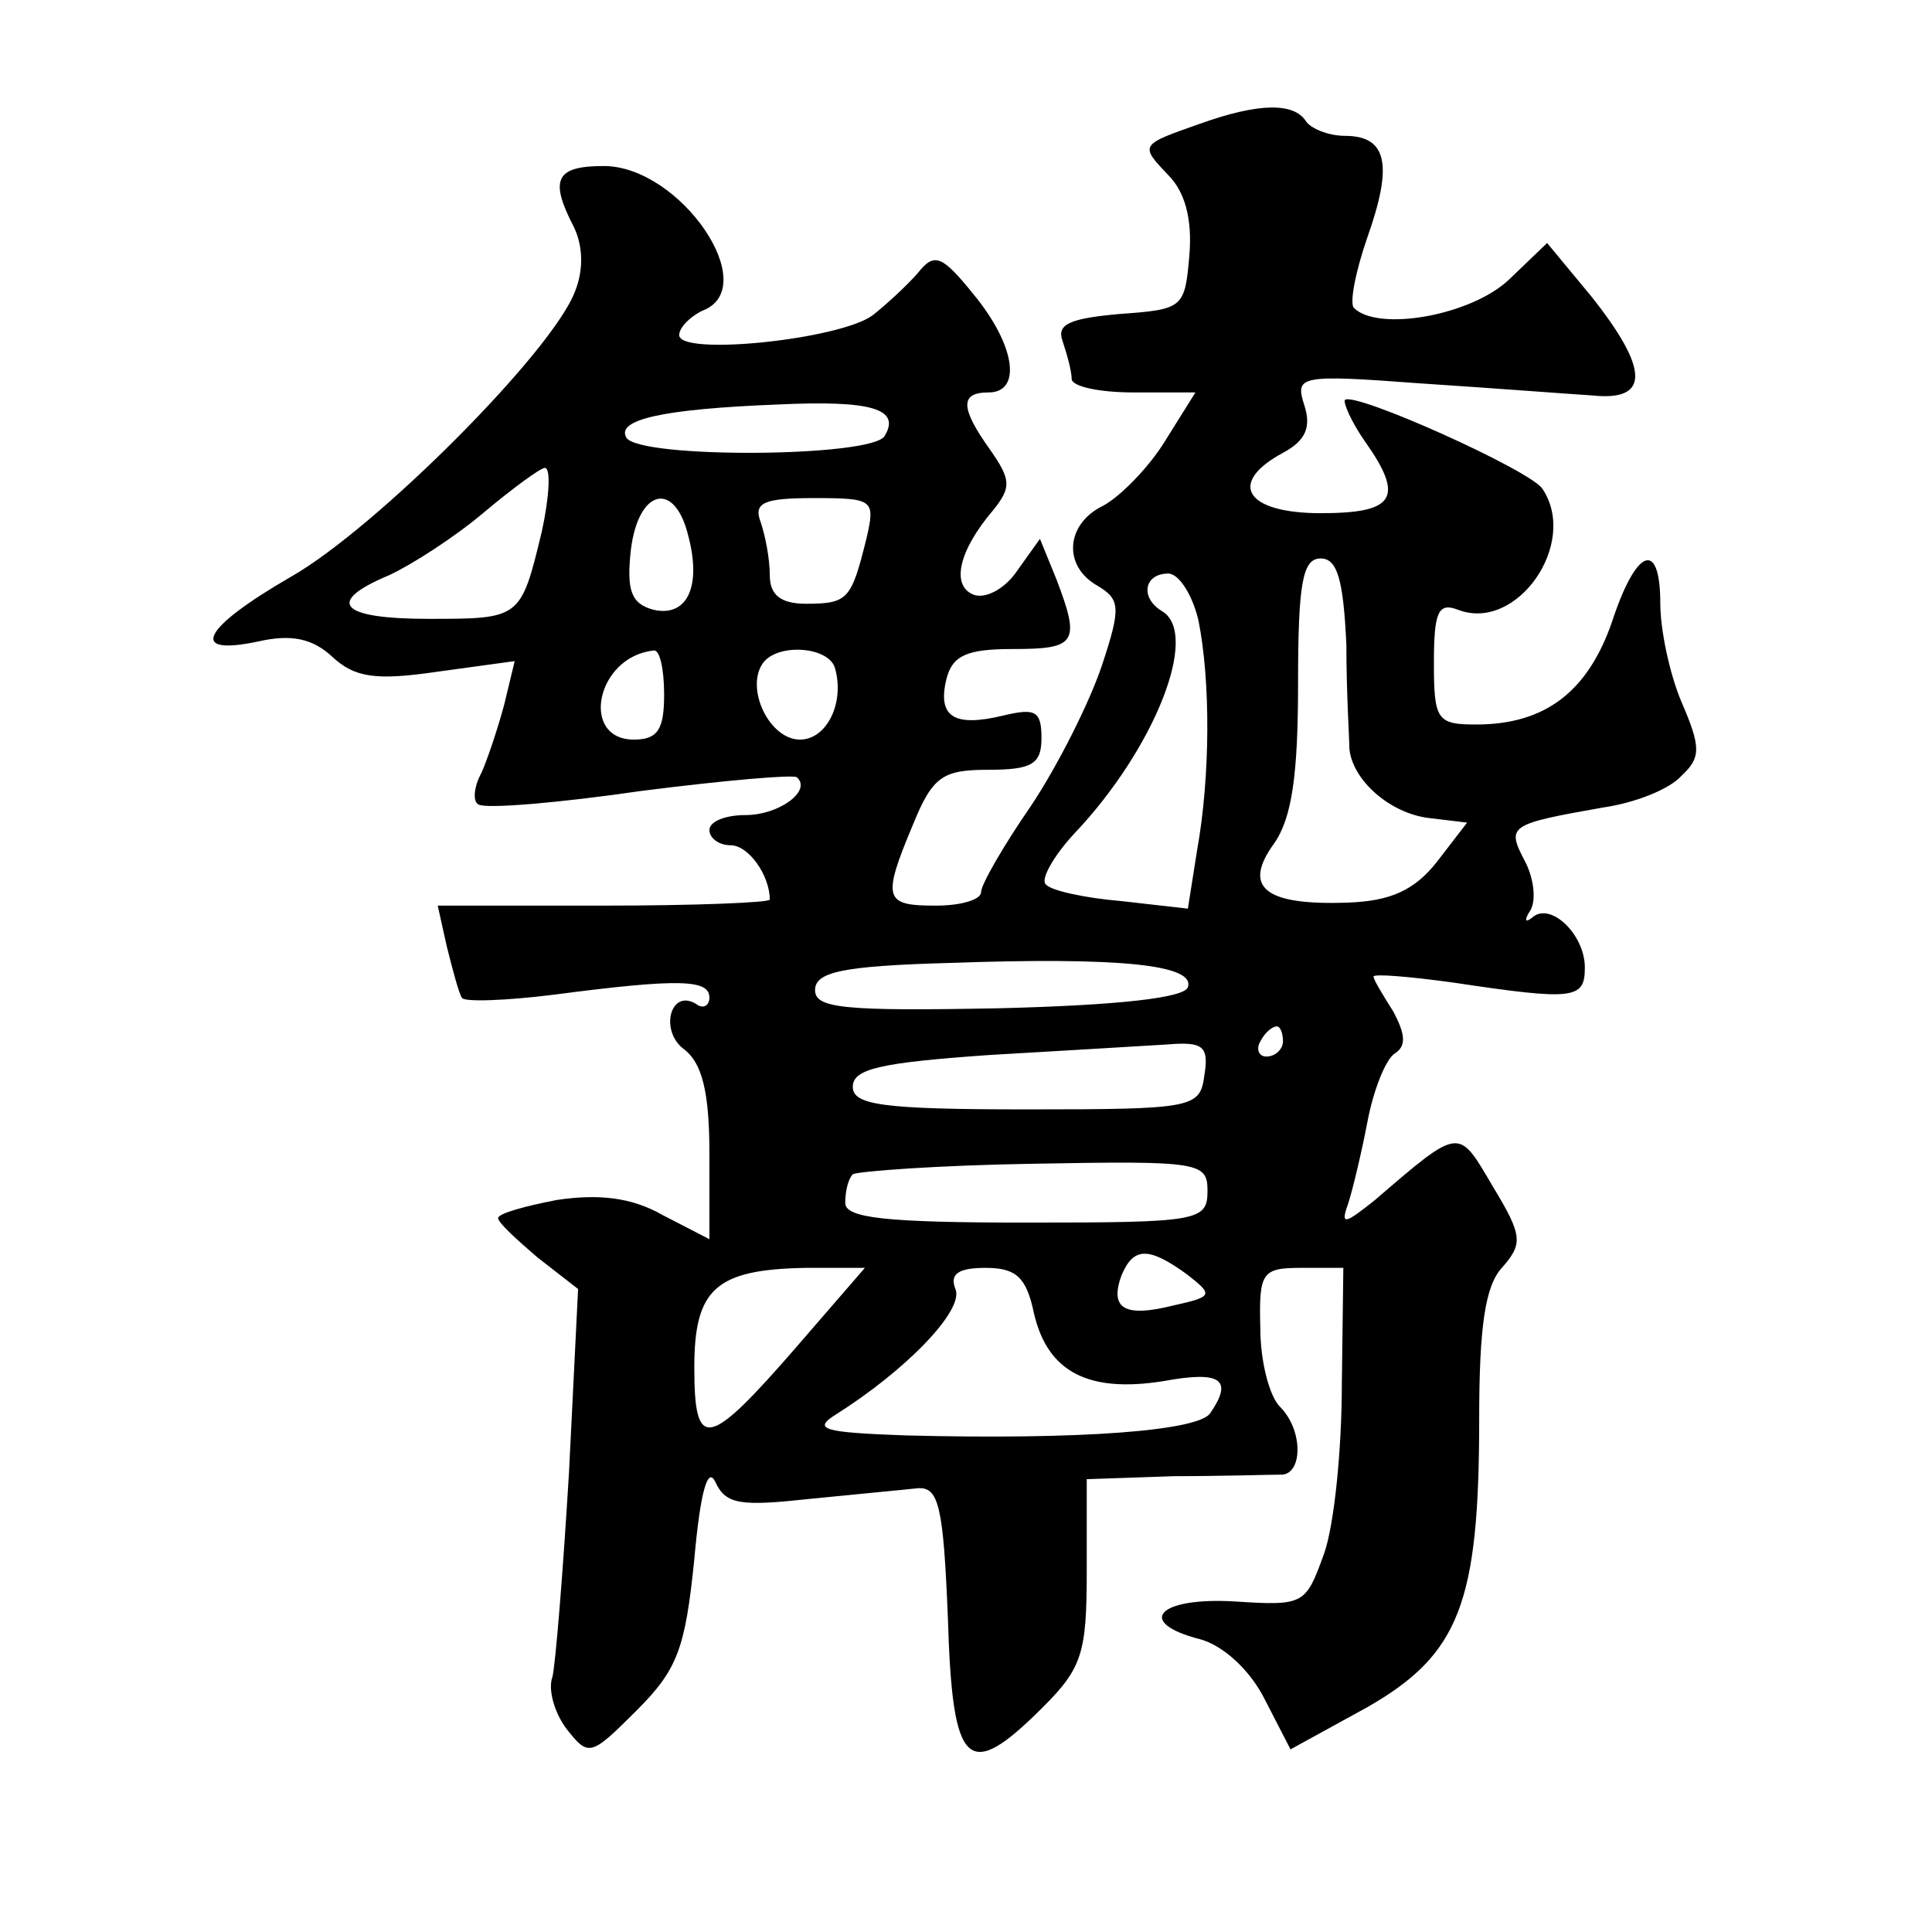
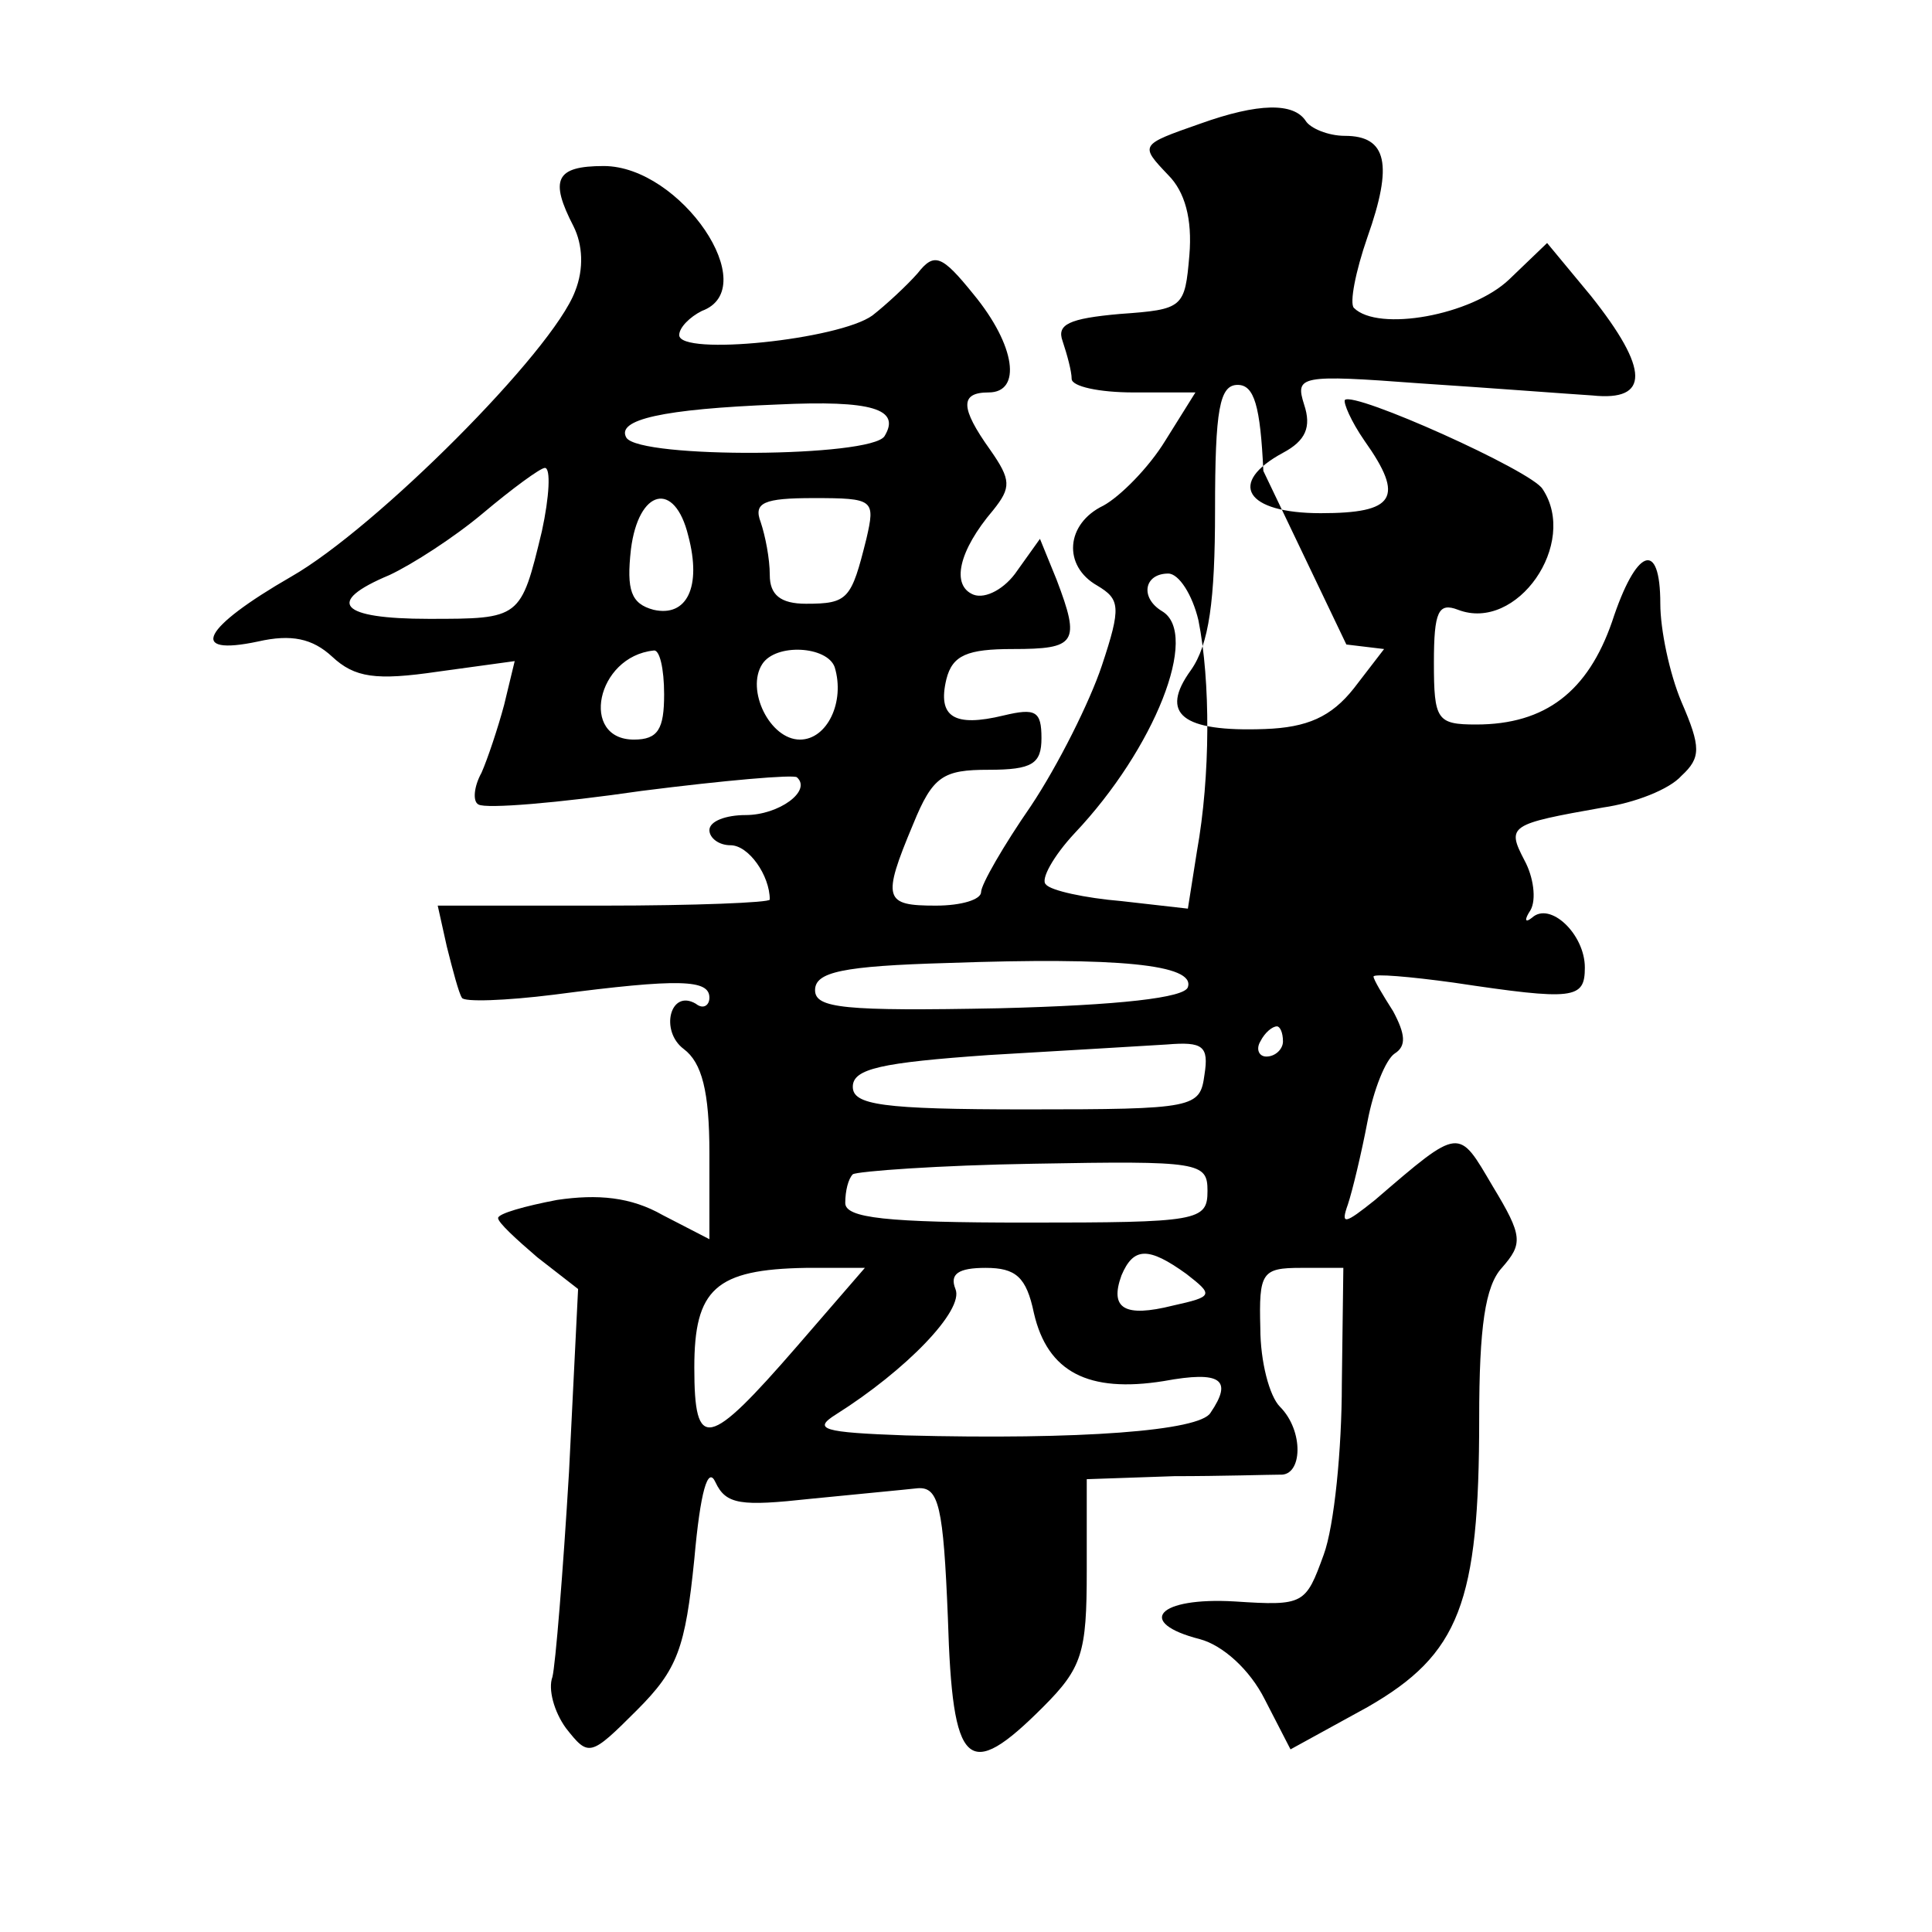
<svg xmlns="http://www.w3.org/2000/svg" version="1.0" width="128pt" height="128pt" viewBox="0 0 128 128" preserveAspectRatio="xMidYMid meet">
  <g transform="translate(0,128) scale(0.1,-0.1)" fill="#0" stroke="none">
-     <path d="M795 1198 c-40 -14 -40 -14 -21 -34 11 -11 16 -29 14 -53 -3 -35 -4 -36 -46 -39 -34 -3 -42 -7 -38 -18 3 -9 6 -20 6 -25 0 -5 18 -9 41 -9 l41 0 -20 -32 c-11 -18 -30 -37 -41 -43 -25 -12 -27 -40 -4 -53 15 -9 16 -14 3 -53 -8 -24 -29 -66 -47 -93 -18 -26 -33 -52 -33 -57 0 -5 -13 -9 -30 -9 -34 0 -36 4 -15 54 13 32 20 36 50 36 29 0 35 4 35 21 0 18 -4 20 -25 15 -33 -8 -44 -1 -38 24 4 16 14 20 44 20 42 0 45 4 29 46 l-11 27 -15 -21 c-8 -12 -21 -19 -29 -16 -15 6 -10 29 13 56 12 15 12 20 -2 40 -20 28 -20 38 -1 38 22 0 18 31 -10 65 -21 26 -26 28 -37 14 -7 -8 -21 -21 -30 -28 -22 -16 -128 -27 -128 -13 0 5 7 12 15 16 41 15 -14 96 -65 96 -32 0 -36 -9 -20 -40 6 -12 7 -28 1 -43 -15 -40 -132 -157 -188 -189 -59 -34 -69 -53 -22 -43 22 5 36 2 49 -10 15 -14 29 -16 70 -10 l51 7 -7 -29 c-4 -15 -11 -36 -15 -45 -5 -9 -6 -19 -2 -21 5 -3 53 1 108 9 55 7 101 11 103 9 10 -9 -12 -25 -34 -25 -13 0 -24 -4 -24 -10 0 -5 6 -10 14 -10 12 0 26 -20 26 -36 0 -2 -50 -4 -110 -4 l-110 0 6 -27 c4 -16 8 -31 10 -34 1 -3 29 -2 61 2 84 11 103 10 103 -2 0 -5 -4 -8 -9 -4 -17 10 -24 -18 -8 -30 12 -9 17 -28 17 -69 l0 -57 -31 16 c-21 12 -43 14 -70 10 -21 -4 -39 -9 -39 -12 0 -3 12 -14 26 -26 l27 -21 -6 -121 c-4 -67 -9 -128 -11 -136 -3 -8 1 -23 9 -34 15 -19 16 -19 47 12 27 27 32 41 38 100 4 45 9 62 14 51 7 -15 17 -16 63 -11 30 3 62 6 71 7 14 1 17 -12 20 -86 3 -100 13 -109 63 -59 26 26 29 36 29 90 l0 61 58 2 c31 0 63 1 70 1 15 -1 16 29 0 45 -7 7 -13 30 -13 52 -1 37 1 40 27 40 l28 0 -1 -77 c0 -43 -5 -94 -12 -113 -12 -33 -13 -34 -59 -31 -51 3 -66 -14 -23 -25 15 -4 33 -20 43 -40 l17 -33 51 28 c61 35 74 69 74 191 0 61 4 88 15 100 14 16 14 21 -6 54 -23 39 -21 40 -78 -9 -20 -16 -23 -17 -18 -3 3 9 9 34 13 55 4 21 12 41 18 45 8 5 7 13 -1 28 -7 11 -13 21 -13 23 0 2 24 0 53 -4 80 -12 87 -11 87 10 0 22 -23 44 -35 33 -5 -4 -5 -1 -1 5 4 7 2 22 -4 33 -12 23 -10 24 52 35 21 3 44 12 52 21 13 12 13 19 0 49 -8 19 -14 48 -14 65 0 43 -16 37 -32 -12 -16 -46 -44 -68 -90 -68 -26 0 -28 3 -28 41 0 34 3 40 16 35 39 -15 80 44 56 80 -7 12 -125 65 -131 59 -1 -2 4 -14 13 -27 27 -38 20 -48 -29 -48 -50 0 -62 20 -25 40 15 8 19 17 14 32 -6 19 -3 20 77 14 46 -3 98 -7 114 -8 38 -4 38 17 -1 66 l-29 35 -25 -24 c-25 -24 -87 -35 -103 -19 -3 3 1 24 9 47 17 48 13 67 -15 67 -11 0 -23 5 -26 10 -8 12 -31 12 -70 -2z m-209 -207 c-9 -14 -162 -15 -171 -1 -7 12 24 19 100 22 63 3 82 -3 71 -21z m-227 -63 c-14 -58 -14 -58 -75 -58 -59 0 -69 11 -26 29 15 7 43 25 62 41 19 16 38 30 41 30 4 0 3 -19 -2 -42z m97 -3 c9 -34 -1 -54 -23 -49 -15 4 -18 13 -15 40 5 40 29 46 38 9z m118 -2 c-10 -40 -12 -43 -40 -43 -17 0 -24 6 -24 19 0 11 -3 26 -6 35 -5 13 2 16 35 16 40 0 41 -1 35 -27z m318 -70 c0 -32 2 -63 2 -69 2 -21 27 -43 53 -46 l25 -3 -20 -26 c-15 -19 -31 -26 -59 -27 -55 -2 -70 10 -49 39 12 17 16 46 16 106 0 67 3 83 15 83 11 0 15 -14 17 -57z m-98 16 c8 -40 8 -103 -1 -153 l-6 -38 -44 5 c-24 2 -47 7 -50 11 -4 3 5 19 19 34 53 56 83 132 58 147 -15 9 -12 25 4 25 7 0 16 -14 20 -31z m-354 -49 c0 -23 -4 -30 -20 -30 -36 0 -25 55 13 59 4 1 7 -12 7 -29z m113 18 c7 -23 -5 -48 -23 -48 -20 0 -36 33 -25 50 9 14 43 12 48 -2z m234 -212 c-2 -7 -45 -12 -125 -14 -103 -2 -122 0 -122 12 0 12 18 16 88 18 113 4 164 -1 159 -16z m63 -36 c0 -5 -5 -10 -11 -10 -5 0 -7 5 -4 10 3 6 8 10 11 10 2 0 4 -4 4 -10z m-52 -22 c-3 -22 -6 -23 -118 -23 -96 0 -115 3 -115 15 0 12 19 16 90 21 50 3 103 6 118 7 24 2 28 -1 25 -20z m2 -77 c0 -20 -6 -21 -120 -21 -93 0 -120 3 -120 13 0 8 2 16 5 19 3 2 57 6 120 7 110 2 115 1 115 -18z m-14 -55 c18 -14 18 -15 -9 -21 -32 -8 -42 -2 -34 20 8 19 18 19 43 1z m-258 -48 c-59 -68 -68 -70 -68 -14 0 52 14 65 74 66 l39 0 -45 -52z m157 22 c9 -39 36 -53 86 -45 38 7 46 1 31 -21 -7 -12 -86 -18 -202 -15 -55 2 -62 4 -46 14 46 29 85 69 79 83 -4 10 2 14 20 14 20 0 27 -6 32 -30z" />
+     <path d="M795 1198 c-40 -14 -40 -14 -21 -34 11 -11 16 -29 14 -53 -3 -35 -4 -36 -46 -39 -34 -3 -42 -7 -38 -18 3 -9 6 -20 6 -25 0 -5 18 -9 41 -9 l41 0 -20 -32 c-11 -18 -30 -37 -41 -43 -25 -12 -27 -40 -4 -53 15 -9 16 -14 3 -53 -8 -24 -29 -66 -47 -93 -18 -26 -33 -52 -33 -57 0 -5 -13 -9 -30 -9 -34 0 -36 4 -15 54 13 32 20 36 50 36 29 0 35 4 35 21 0 18 -4 20 -25 15 -33 -8 -44 -1 -38 24 4 16 14 20 44 20 42 0 45 4 29 46 l-11 27 -15 -21 c-8 -12 -21 -19 -29 -16 -15 6 -10 29 13 56 12 15 12 20 -2 40 -20 28 -20 38 -1 38 22 0 18 31 -10 65 -21 26 -26 28 -37 14 -7 -8 -21 -21 -30 -28 -22 -16 -128 -27 -128 -13 0 5 7 12 15 16 41 15 -14 96 -65 96 -32 0 -36 -9 -20 -40 6 -12 7 -28 1 -43 -15 -40 -132 -157 -188 -189 -59 -34 -69 -53 -22 -43 22 5 36 2 49 -10 15 -14 29 -16 70 -10 l51 7 -7 -29 c-4 -15 -11 -36 -15 -45 -5 -9 -6 -19 -2 -21 5 -3 53 1 108 9 55 7 101 11 103 9 10 -9 -12 -25 -34 -25 -13 0 -24 -4 -24 -10 0 -5 6 -10 14 -10 12 0 26 -20 26 -36 0 -2 -50 -4 -110 -4 l-110 0 6 -27 c4 -16 8 -31 10 -34 1 -3 29 -2 61 2 84 11 103 10 103 -2 0 -5 -4 -8 -9 -4 -17 10 -24 -18 -8 -30 12 -9 17 -28 17 -69 l0 -57 -31 16 c-21 12 -43 14 -70 10 -21 -4 -39 -9 -39 -12 0 -3 12 -14 26 -26 l27 -21 -6 -121 c-4 -67 -9 -128 -11 -136 -3 -8 1 -23 9 -34 15 -19 16 -19 47 12 27 27 32 41 38 100 4 45 9 62 14 51 7 -15 17 -16 63 -11 30 3 62 6 71 7 14 1 17 -12 20 -86 3 -100 13 -109 63 -59 26 26 29 36 29 90 l0 61 58 2 c31 0 63 1 70 1 15 -1 16 29 0 45 -7 7 -13 30 -13 52 -1 37 1 40 27 40 l28 0 -1 -77 c0 -43 -5 -94 -12 -113 -12 -33 -13 -34 -59 -31 -51 3 -66 -14 -23 -25 15 -4 33 -20 43 -40 l17 -33 51 28 c61 35 74 69 74 191 0 61 4 88 15 100 14 16 14 21 -6 54 -23 39 -21 40 -78 -9 -20 -16 -23 -17 -18 -3 3 9 9 34 13 55 4 21 12 41 18 45 8 5 7 13 -1 28 -7 11 -13 21 -13 23 0 2 24 0 53 -4 80 -12 87 -11 87 10 0 22 -23 44 -35 33 -5 -4 -5 -1 -1 5 4 7 2 22 -4 33 -12 23 -10 24 52 35 21 3 44 12 52 21 13 12 13 19 0 49 -8 19 -14 48 -14 65 0 43 -16 37 -32 -12 -16 -46 -44 -68 -90 -68 -26 0 -28 3 -28 41 0 34 3 40 16 35 39 -15 80 44 56 80 -7 12 -125 65 -131 59 -1 -2 4 -14 13 -27 27 -38 20 -48 -29 -48 -50 0 -62 20 -25 40 15 8 19 17 14 32 -6 19 -3 20 77 14 46 -3 98 -7 114 -8 38 -4 38 17 -1 66 l-29 35 -25 -24 c-25 -24 -87 -35 -103 -19 -3 3 1 24 9 47 17 48 13 67 -15 67 -11 0 -23 5 -26 10 -8 12 -31 12 -70 -2z m-209 -207 c-9 -14 -162 -15 -171 -1 -7 12 24 19 100 22 63 3 82 -3 71 -21z m-227 -63 c-14 -58 -14 -58 -75 -58 -59 0 -69 11 -26 29 15 7 43 25 62 41 19 16 38 30 41 30 4 0 3 -19 -2 -42z m97 -3 c9 -34 -1 -54 -23 -49 -15 4 -18 13 -15 40 5 40 29 46 38 9z m118 -2 c-10 -40 -12 -43 -40 -43 -17 0 -24 6 -24 19 0 11 -3 26 -6 35 -5 13 2 16 35 16 40 0 41 -1 35 -27z m318 -70 l25 -3 -20 -26 c-15 -19 -31 -26 -59 -27 -55 -2 -70 10 -49 39 12 17 16 46 16 106 0 67 3 83 15 83 11 0 15 -14 17 -57z m-98 16 c8 -40 8 -103 -1 -153 l-6 -38 -44 5 c-24 2 -47 7 -50 11 -4 3 5 19 19 34 53 56 83 132 58 147 -15 9 -12 25 4 25 7 0 16 -14 20 -31z m-354 -49 c0 -23 -4 -30 -20 -30 -36 0 -25 55 13 59 4 1 7 -12 7 -29z m113 18 c7 -23 -5 -48 -23 -48 -20 0 -36 33 -25 50 9 14 43 12 48 -2z m234 -212 c-2 -7 -45 -12 -125 -14 -103 -2 -122 0 -122 12 0 12 18 16 88 18 113 4 164 -1 159 -16z m63 -36 c0 -5 -5 -10 -11 -10 -5 0 -7 5 -4 10 3 6 8 10 11 10 2 0 4 -4 4 -10z m-52 -22 c-3 -22 -6 -23 -118 -23 -96 0 -115 3 -115 15 0 12 19 16 90 21 50 3 103 6 118 7 24 2 28 -1 25 -20z m2 -77 c0 -20 -6 -21 -120 -21 -93 0 -120 3 -120 13 0 8 2 16 5 19 3 2 57 6 120 7 110 2 115 1 115 -18z m-14 -55 c18 -14 18 -15 -9 -21 -32 -8 -42 -2 -34 20 8 19 18 19 43 1z m-258 -48 c-59 -68 -68 -70 -68 -14 0 52 14 65 74 66 l39 0 -45 -52z m157 22 c9 -39 36 -53 86 -45 38 7 46 1 31 -21 -7 -12 -86 -18 -202 -15 -55 2 -62 4 -46 14 46 29 85 69 79 83 -4 10 2 14 20 14 20 0 27 -6 32 -30z" />
  </g>
</svg>